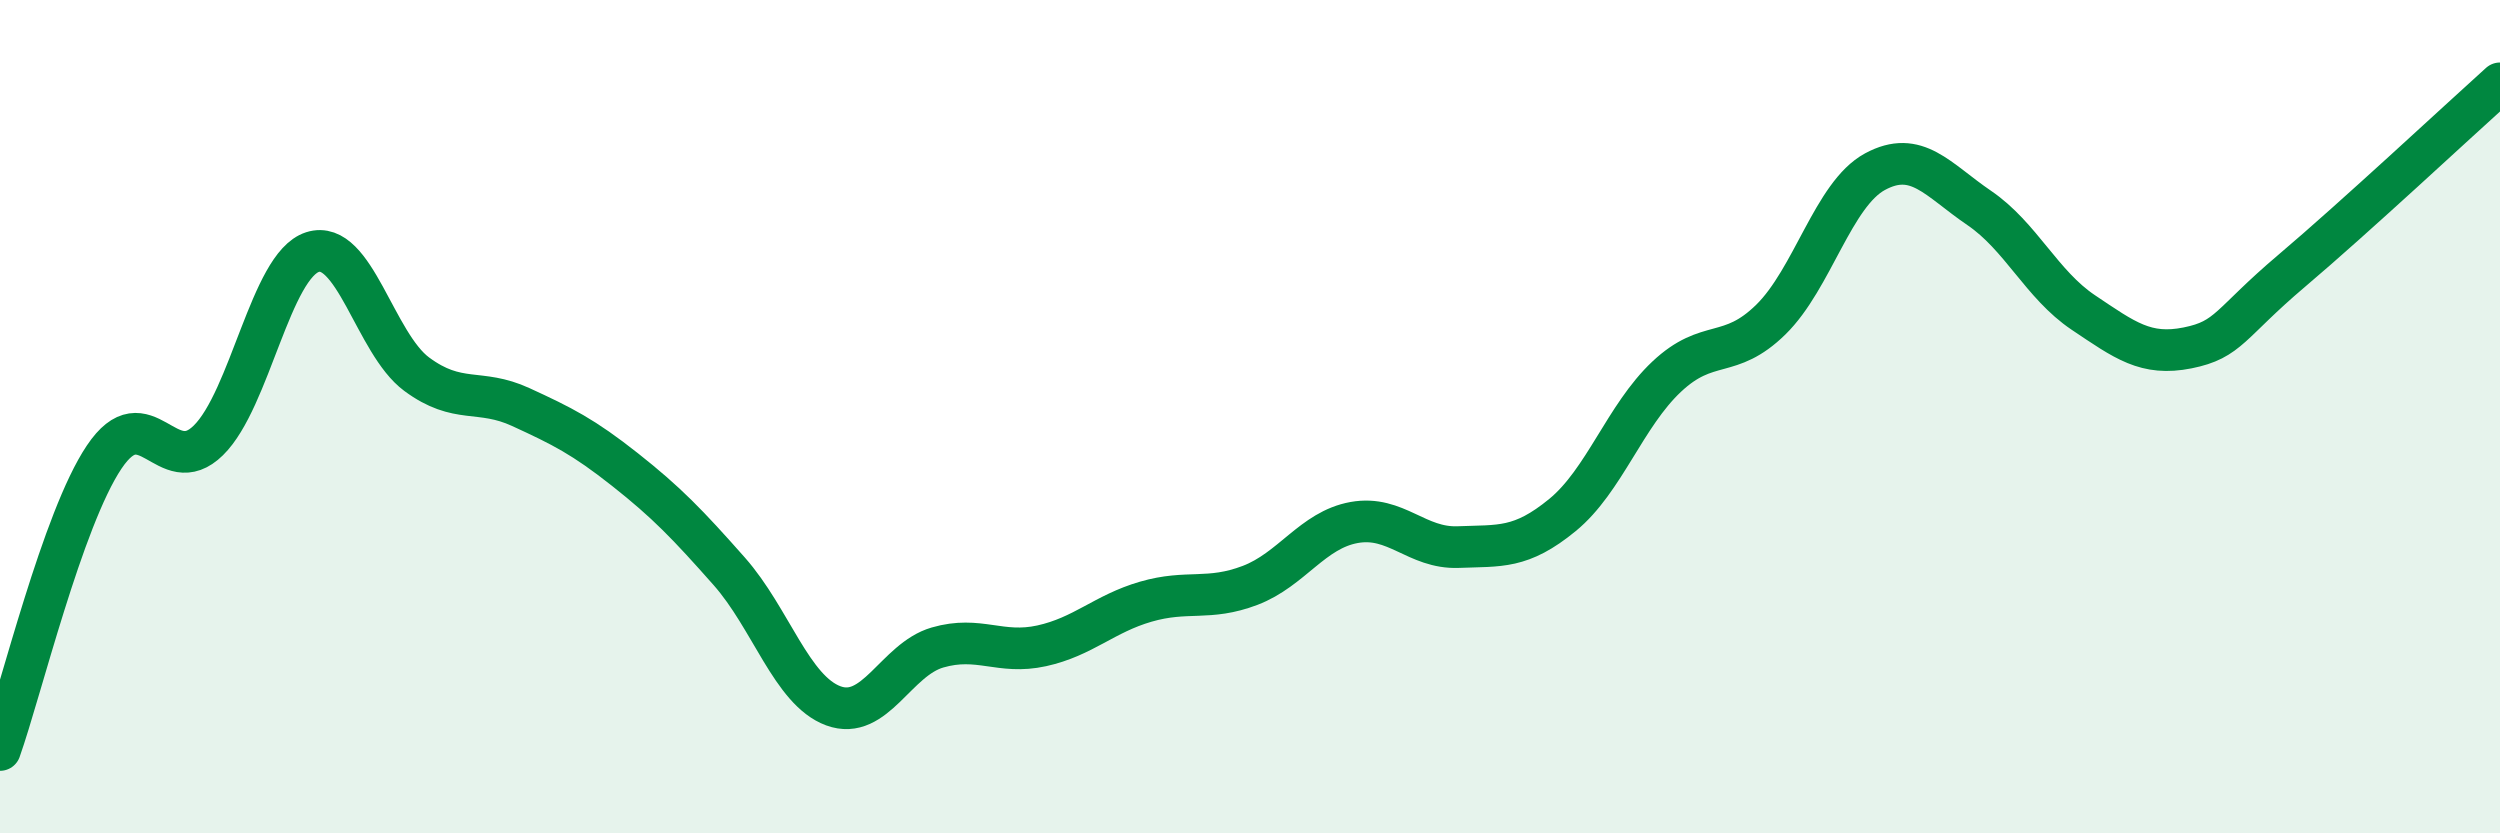
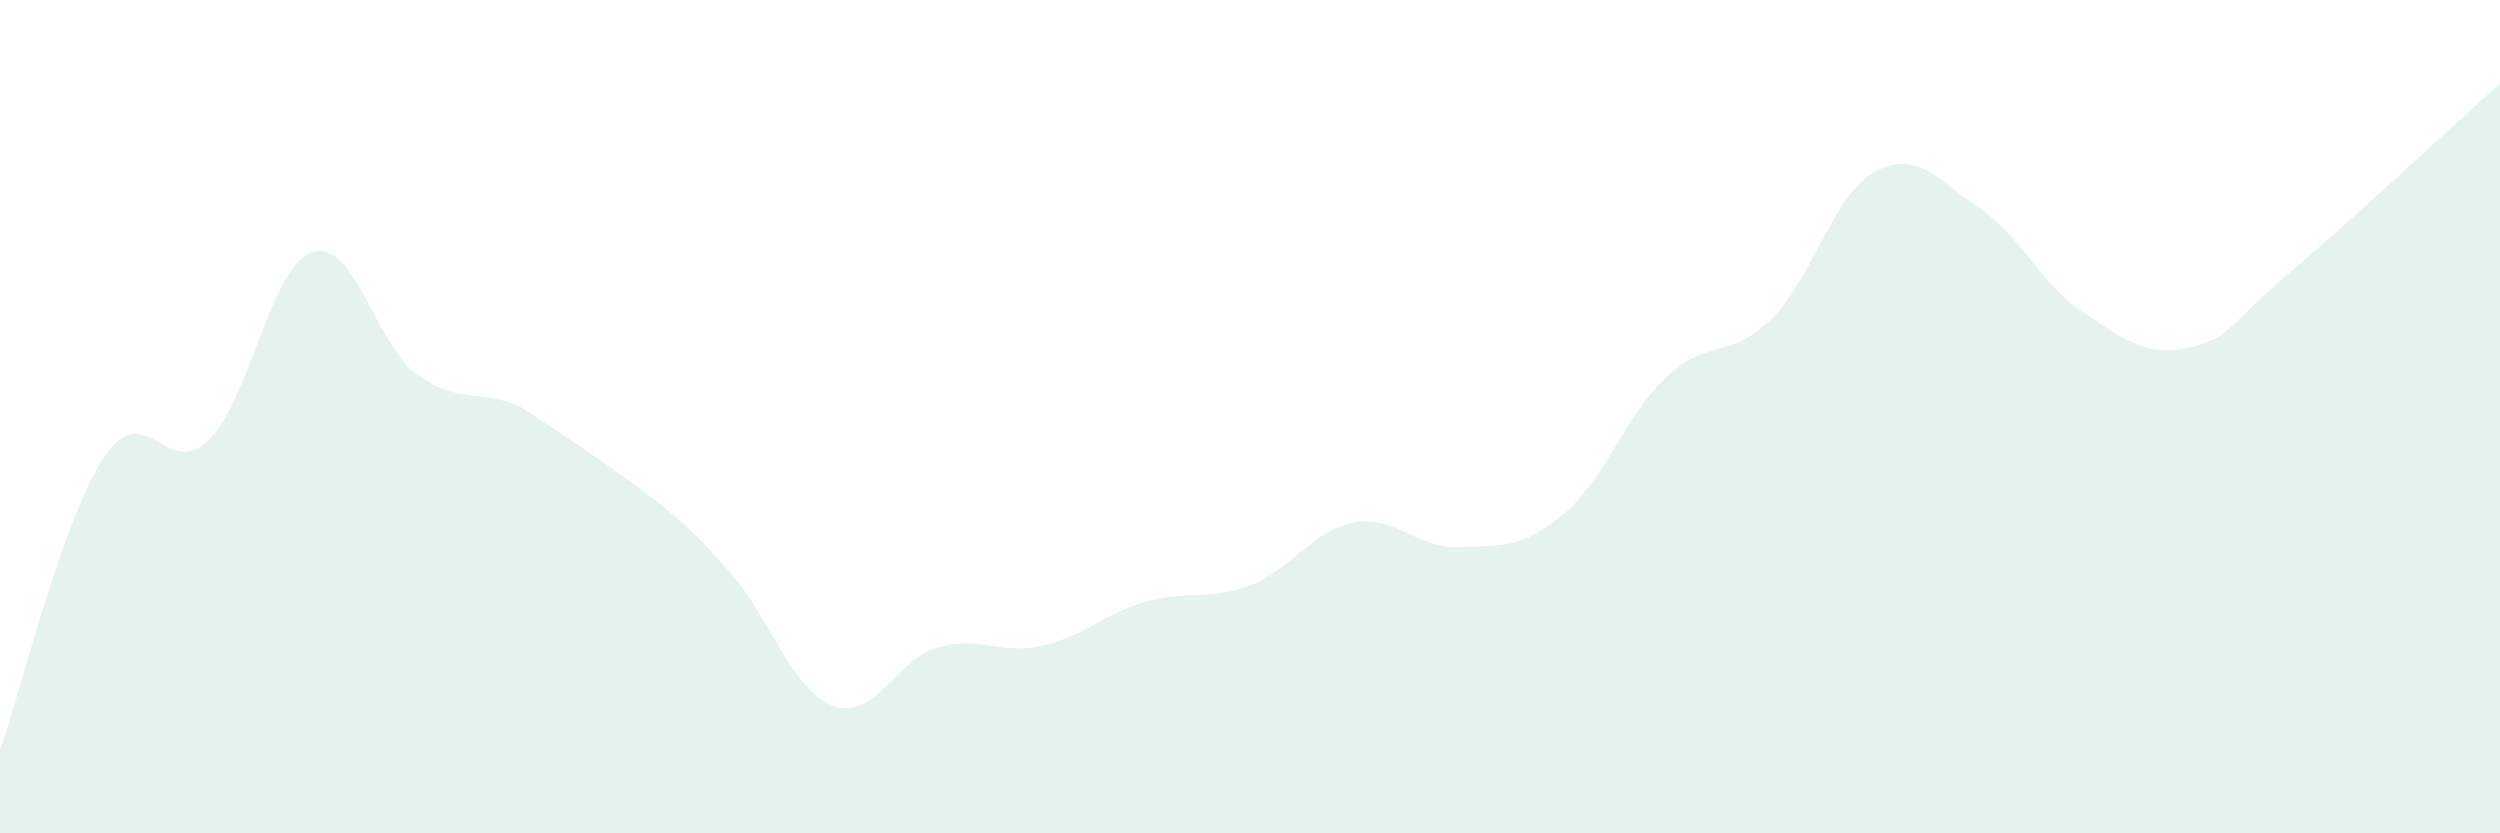
<svg xmlns="http://www.w3.org/2000/svg" width="60" height="20" viewBox="0 0 60 20">
-   <path d="M 0,18 C 0.5,16.59 1.5,12.46 2.5,10.97 C 3.5,9.48 4,11.55 5,10.57 C 6,9.59 6.5,6.37 7.5,6.05 C 8.5,5.73 9,8.24 10,8.98 C 11,9.72 11.5,9.31 12.5,9.77 C 13.5,10.23 14,10.48 15,11.27 C 16,12.06 16.5,12.58 17.5,13.71 C 18.5,14.84 19,16.57 20,16.94 C 21,17.31 21.5,15.83 22.5,15.54 C 23.5,15.25 24,15.72 25,15.5 C 26,15.28 26.5,14.73 27.5,14.44 C 28.5,14.15 29,14.43 30,14.05 C 31,13.67 31.5,12.72 32.5,12.54 C 33.5,12.36 34,13.17 35,13.13 C 36,13.09 36.5,13.18 37.5,12.36 C 38.5,11.54 39,9.98 40,9.04 C 41,8.1 41.5,8.65 42.5,7.67 C 43.5,6.69 44,4.66 45,4.12 C 46,3.58 46.5,4.31 47.5,4.99 C 48.5,5.67 49,6.83 50,7.5 C 51,8.17 51.5,8.55 52.5,8.35 C 53.5,8.15 53.5,7.77 55,6.5 C 56.5,5.23 59,2.9 60,2L60 20L0 20Z" fill="#008740" opacity="0.1" stroke-linecap="round" stroke-linejoin="round" />
-   <path d="M 0,18 C 0.5,16.59 1.5,12.46 2.5,10.97 C 3.5,9.48 4,11.55 5,10.57 C 6,9.59 6.5,6.37 7.5,6.05 C 8.5,5.73 9,8.24 10,8.98 C 11,9.72 11.5,9.31 12.5,9.77 C 13.5,10.23 14,10.48 15,11.27 C 16,12.06 16.5,12.58 17.5,13.71 C 18.5,14.84 19,16.57 20,16.94 C 21,17.31 21.5,15.83 22.5,15.54 C 23.5,15.25 24,15.72 25,15.5 C 26,15.28 26.5,14.73 27.5,14.44 C 28.5,14.15 29,14.43 30,14.05 C 31,13.67 31.5,12.72 32.5,12.54 C 33.5,12.36 34,13.17 35,13.13 C 36,13.09 36.5,13.18 37.5,12.36 C 38.5,11.54 39,9.98 40,9.04 C 41,8.1 41.5,8.65 42.5,7.67 C 43.5,6.69 44,4.66 45,4.12 C 46,3.58 46.5,4.31 47.5,4.99 C 48.5,5.67 49,6.83 50,7.5 C 51,8.17 51.5,8.55 52.5,8.35 C 53.5,8.15 53.5,7.77 55,6.5 C 56.5,5.23 59,2.9 60,2" stroke="#008740" stroke-width="1" fill="none" stroke-linecap="round" stroke-linejoin="round" />
+   <path d="M 0,18 C 0.5,16.59 1.5,12.46 2.5,10.97 C 3.5,9.48 4,11.55 5,10.57 C 6,9.59 6.5,6.37 7.5,6.05 C 8.5,5.73 9,8.24 10,8.98 C 11,9.72 11.5,9.31 12.5,9.77 C 16,12.06 16.5,12.58 17.5,13.71 C 18.5,14.84 19,16.57 20,16.94 C 21,17.31 21.5,15.83 22.5,15.54 C 23.5,15.25 24,15.72 25,15.5 C 26,15.28 26.5,14.73 27.5,14.44 C 28.5,14.15 29,14.43 30,14.05 C 31,13.67 31.5,12.72 32.5,12.54 C 33.5,12.36 34,13.17 35,13.13 C 36,13.09 36.5,13.18 37.5,12.36 C 38.5,11.54 39,9.98 40,9.04 C 41,8.1 41.5,8.65 42.5,7.67 C 43.5,6.69 44,4.66 45,4.12 C 46,3.58 46.5,4.31 47.5,4.99 C 48.5,5.67 49,6.83 50,7.5 C 51,8.17 51.5,8.55 52.5,8.35 C 53.5,8.15 53.5,7.77 55,6.5 C 56.5,5.23 59,2.9 60,2L60 20L0 20Z" fill="#008740" opacity="0.1" stroke-linecap="round" stroke-linejoin="round" />
</svg>